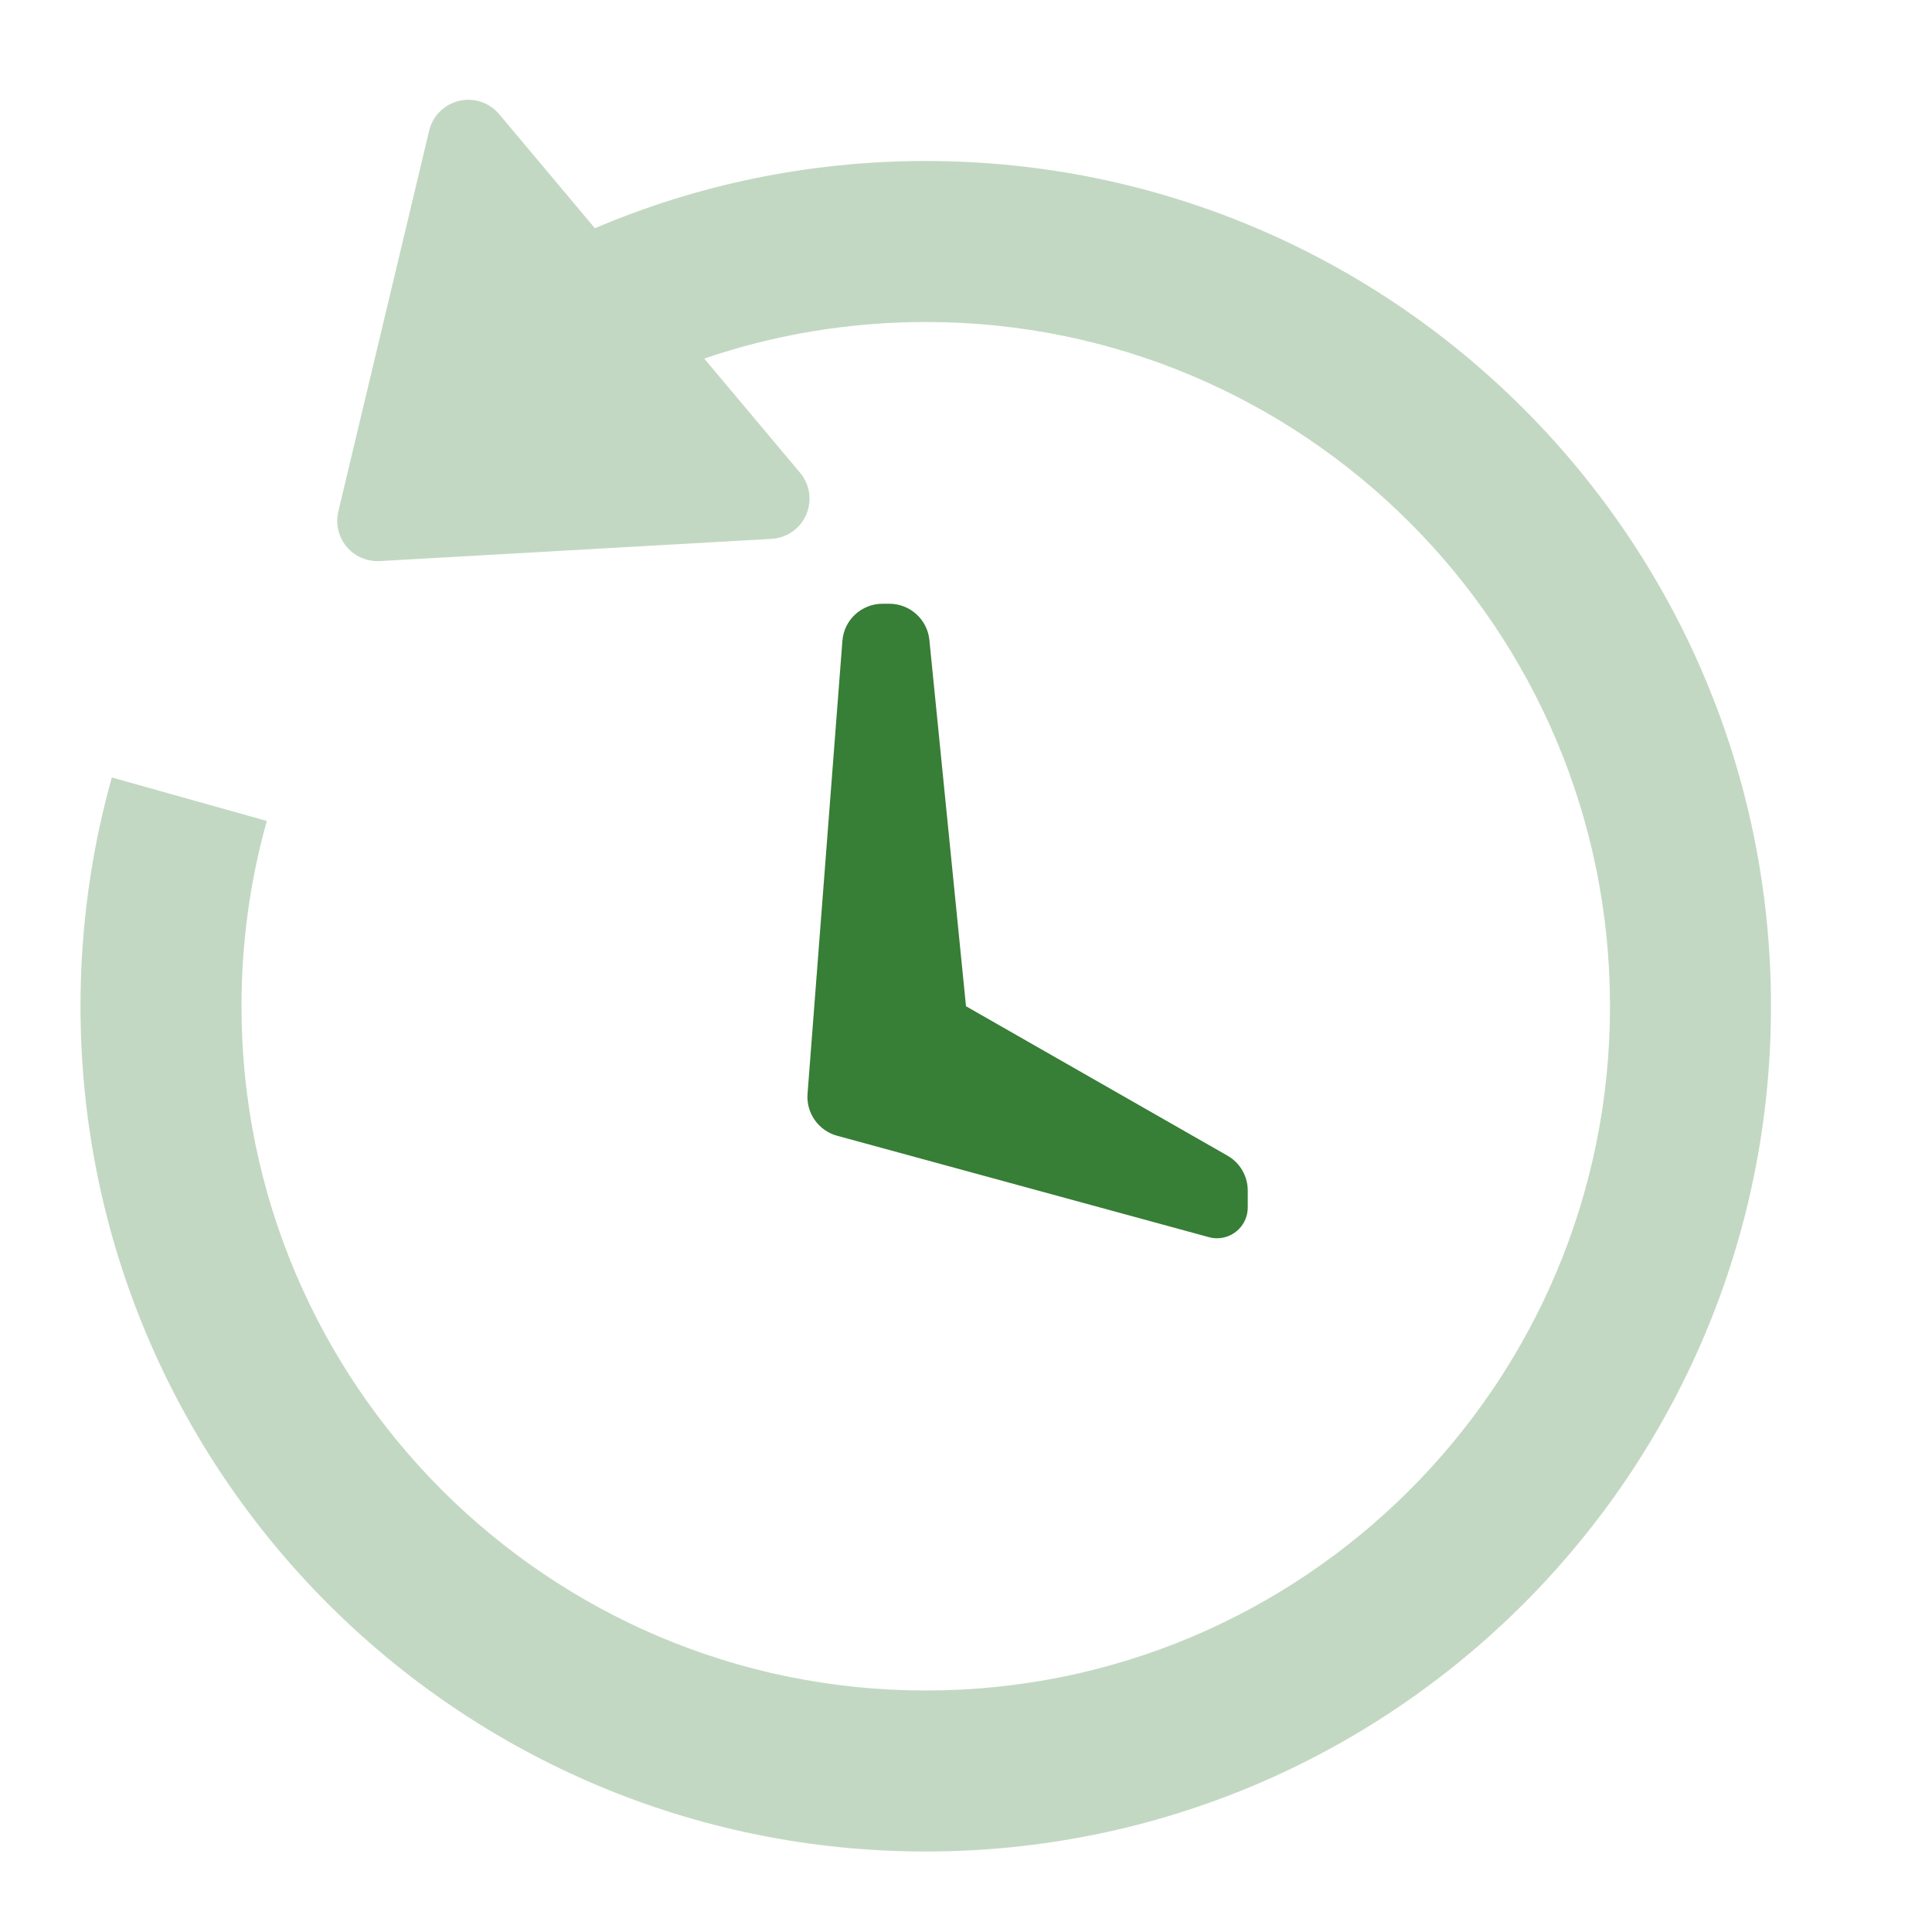
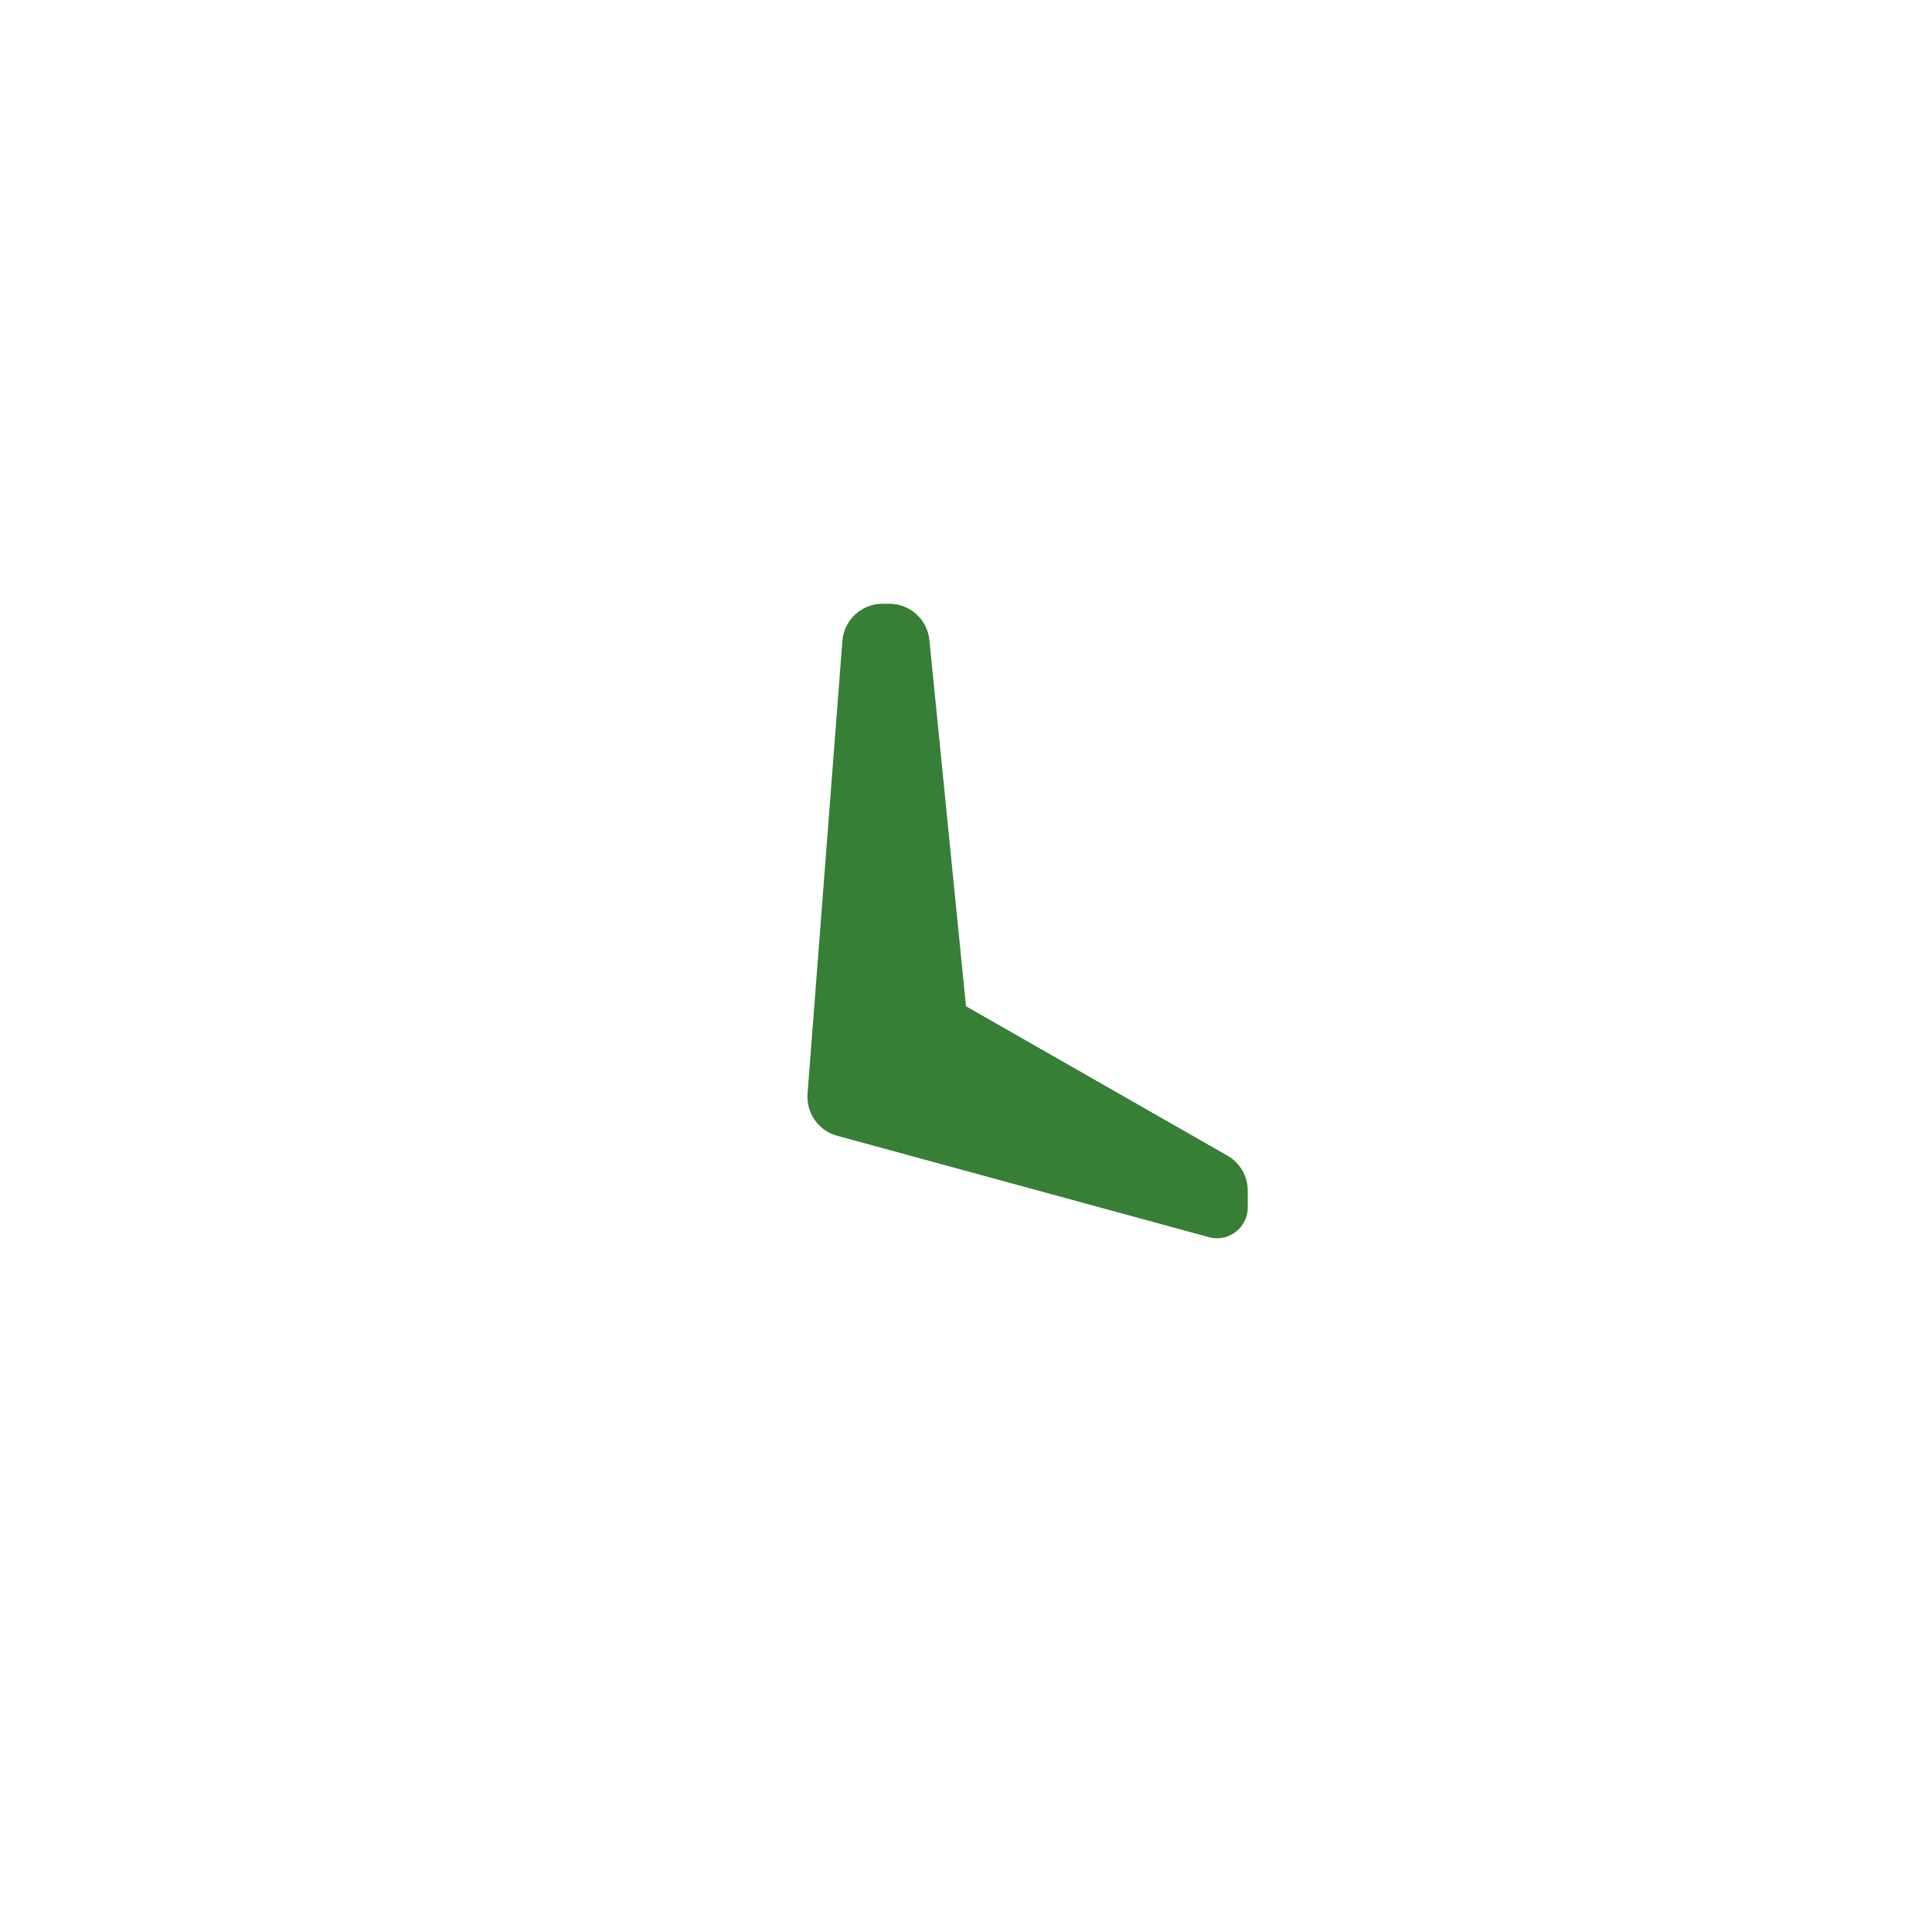
<svg xmlns="http://www.w3.org/2000/svg" xmlns:ns1="http://sodipodi.sourceforge.net/DTD/sodipodi-0.dtd" xmlns:ns2="http://www.inkscape.org/namespaces/inkscape" width="48" height="48" viewBox="0 0 48 48" version="1.1" id="svg12" ns1:docname="Time-schedule.svg" ns2:version="0.92.4 (5da689c313, 2019-01-14)">
  <ns1:namedview pagecolor="#ffffff" bordercolor="#666666" borderopacity="1" objecttolerance="10" gridtolerance="10" guidetolerance="10" ns2:pageopacity="0" ns2:pageshadow="2" ns2:window-width="1920" ns2:window-height="986" id="namedview14" showgrid="false" fit-margin-top="0" fit-margin-left="0" fit-margin-right="0" fit-margin-bottom="0" ns2:zoom="9.8333333" ns2:cx="12" ns2:cy="12" ns2:window-x="-11" ns2:window-y="-11" ns2:window-maximized="1" ns2:current-layer="Stockholm-icons-/-Code-/-Time-schedule" />
  <title id="title2">Stockholm-icons / Code / Time-schedule</title>
  <desc id="desc4">Created with Sketch.</desc>
  <defs id="defs6" />
  <g id="Stockholm-icons-/-Code-/-Time-schedule" style="fill:none;fill-rule:evenodd;stroke:none;stroke-width:1" transform="translate(0,24)">
    <rect id="bound" x="0" y="-24" width="48" height="48" style="stroke-width:2" />
    <path d="m 21.926,-9 h 0.169 c 0.514,0 0.944,0.389 0.995,0.9 L 24,1 30.496,4.712 C 30.808,4.89 31,5.221 31,5.58 V 6 c 0,0.422 -0.342,0.764 -0.764,0.764 -0.068,0 -0.135,-0.009 -0.201,-0.027 L 20.797,4.217 C 20.335,4.091 20.027,3.654 20.063,3.176 L 20.929,-8.077 C 20.969,-8.598 21.403,-9 21.926,-9 Z" id="Path-107" style="fill:#377e36;fill-opacity:1;stroke-width:2" ns2:connector-curvature="0" />
-     <path d="M 14.78,-18.33 C 17.304,-19.405 20.083,-20 23,-20 34.598,-20 44,-10.598 44,1 44,12.598 34.598,22 23,22 11.402,22 2,12.598 2,1 2,-0.97 2.271,-2.876 2.778,-4.684 l 3.851,1.08 C 6.213,-2.12 6,-0.576 6,1 c 0,9.389 7.611,17 17,17 9.389,0 17,-7.611 17,-17 0,-9.389 -7.611,-17 -17,-17 -1.902,0 -3.755,0.312 -5.503,0.909 l 2.382,2.838 c 0.139,0.165 0.22,0.371 0.232,0.586 0.031,0.551 -0.39,1.024 -0.942,1.055 l -9.734,0.552 c -0.097,0.005 -0.194,-0.003 -0.289,-0.026 -0.537,-0.128 -0.869,-0.668 -0.741,-1.205 l 2.257,-9.462 c 0.05,-0.209 0.165,-0.396 0.33,-0.534 0.423,-0.355 1.054,-0.3 1.409,0.123 z" id="Combined-Shape" style="opacity:0.3;fill:#377e36;fill-opacity:1;stroke-width:2" ns2:connector-curvature="0" />
  </g>
</svg>